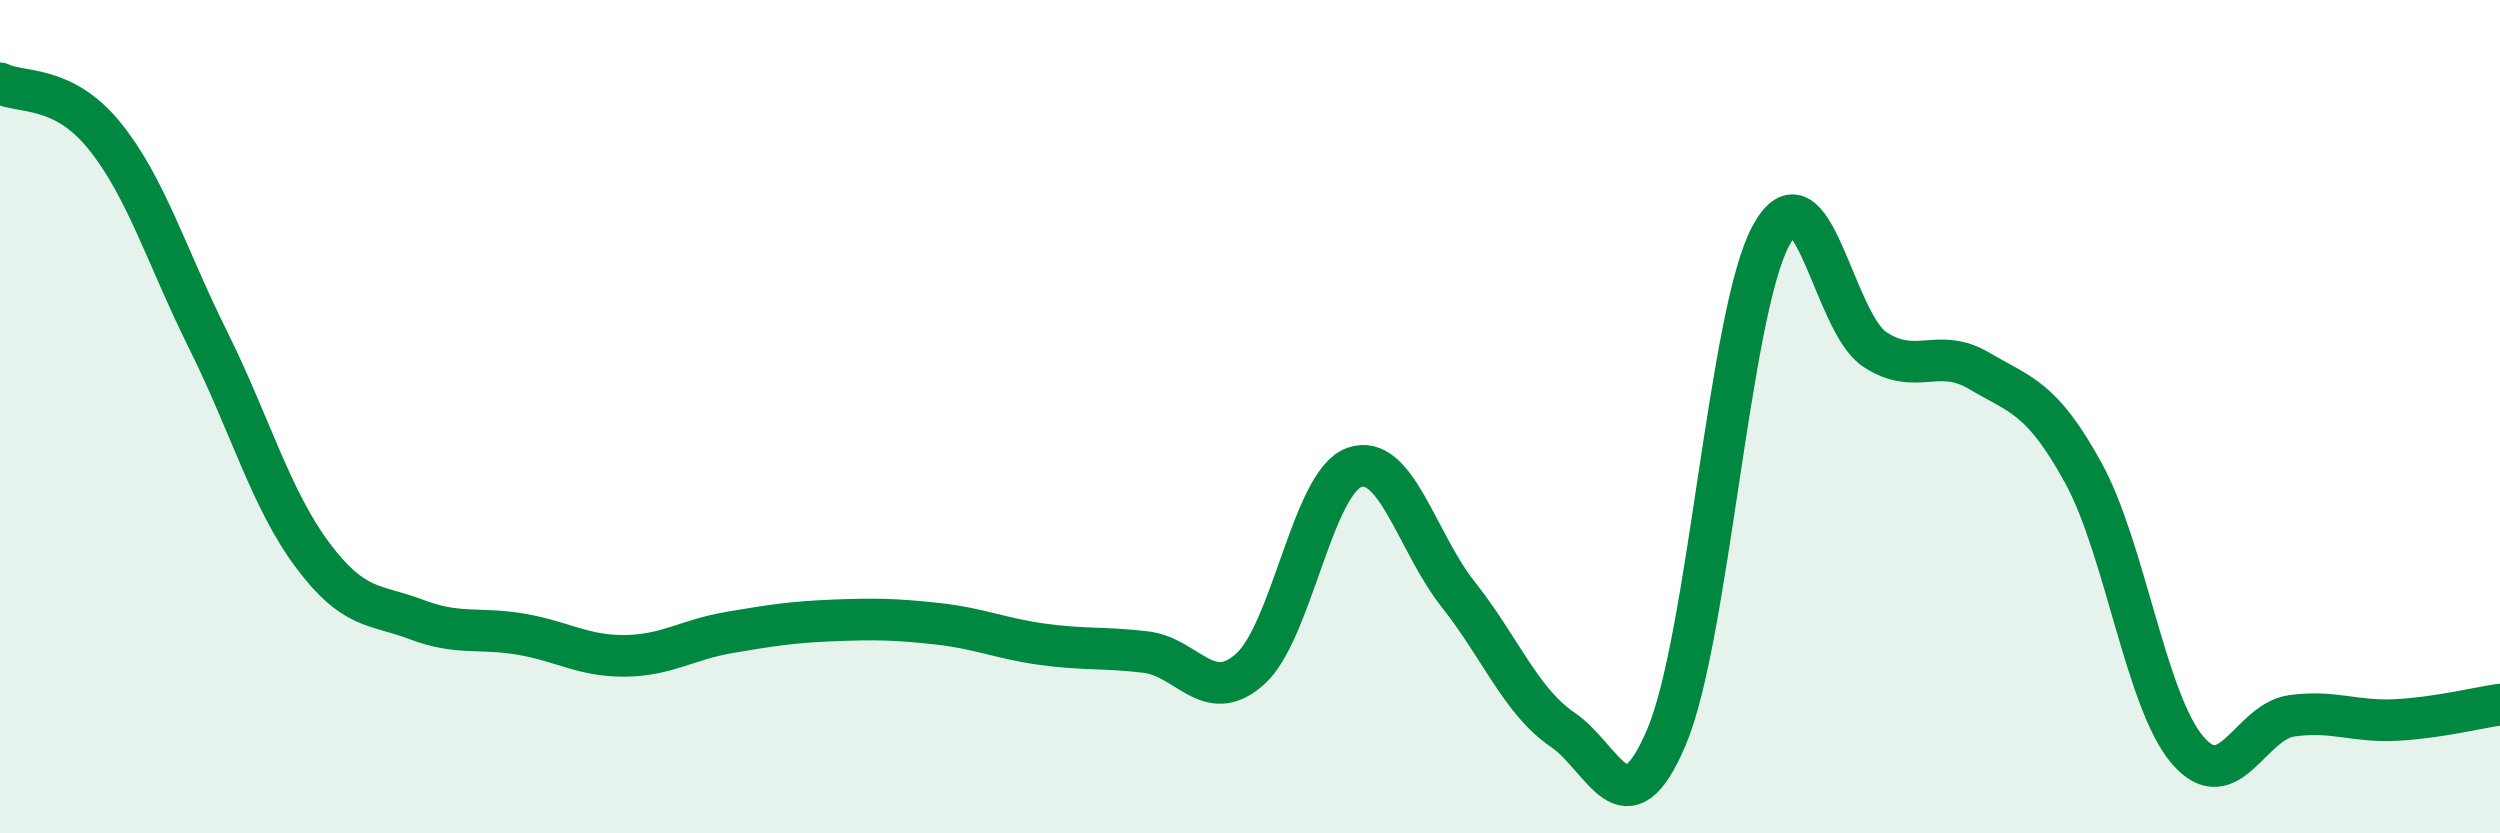
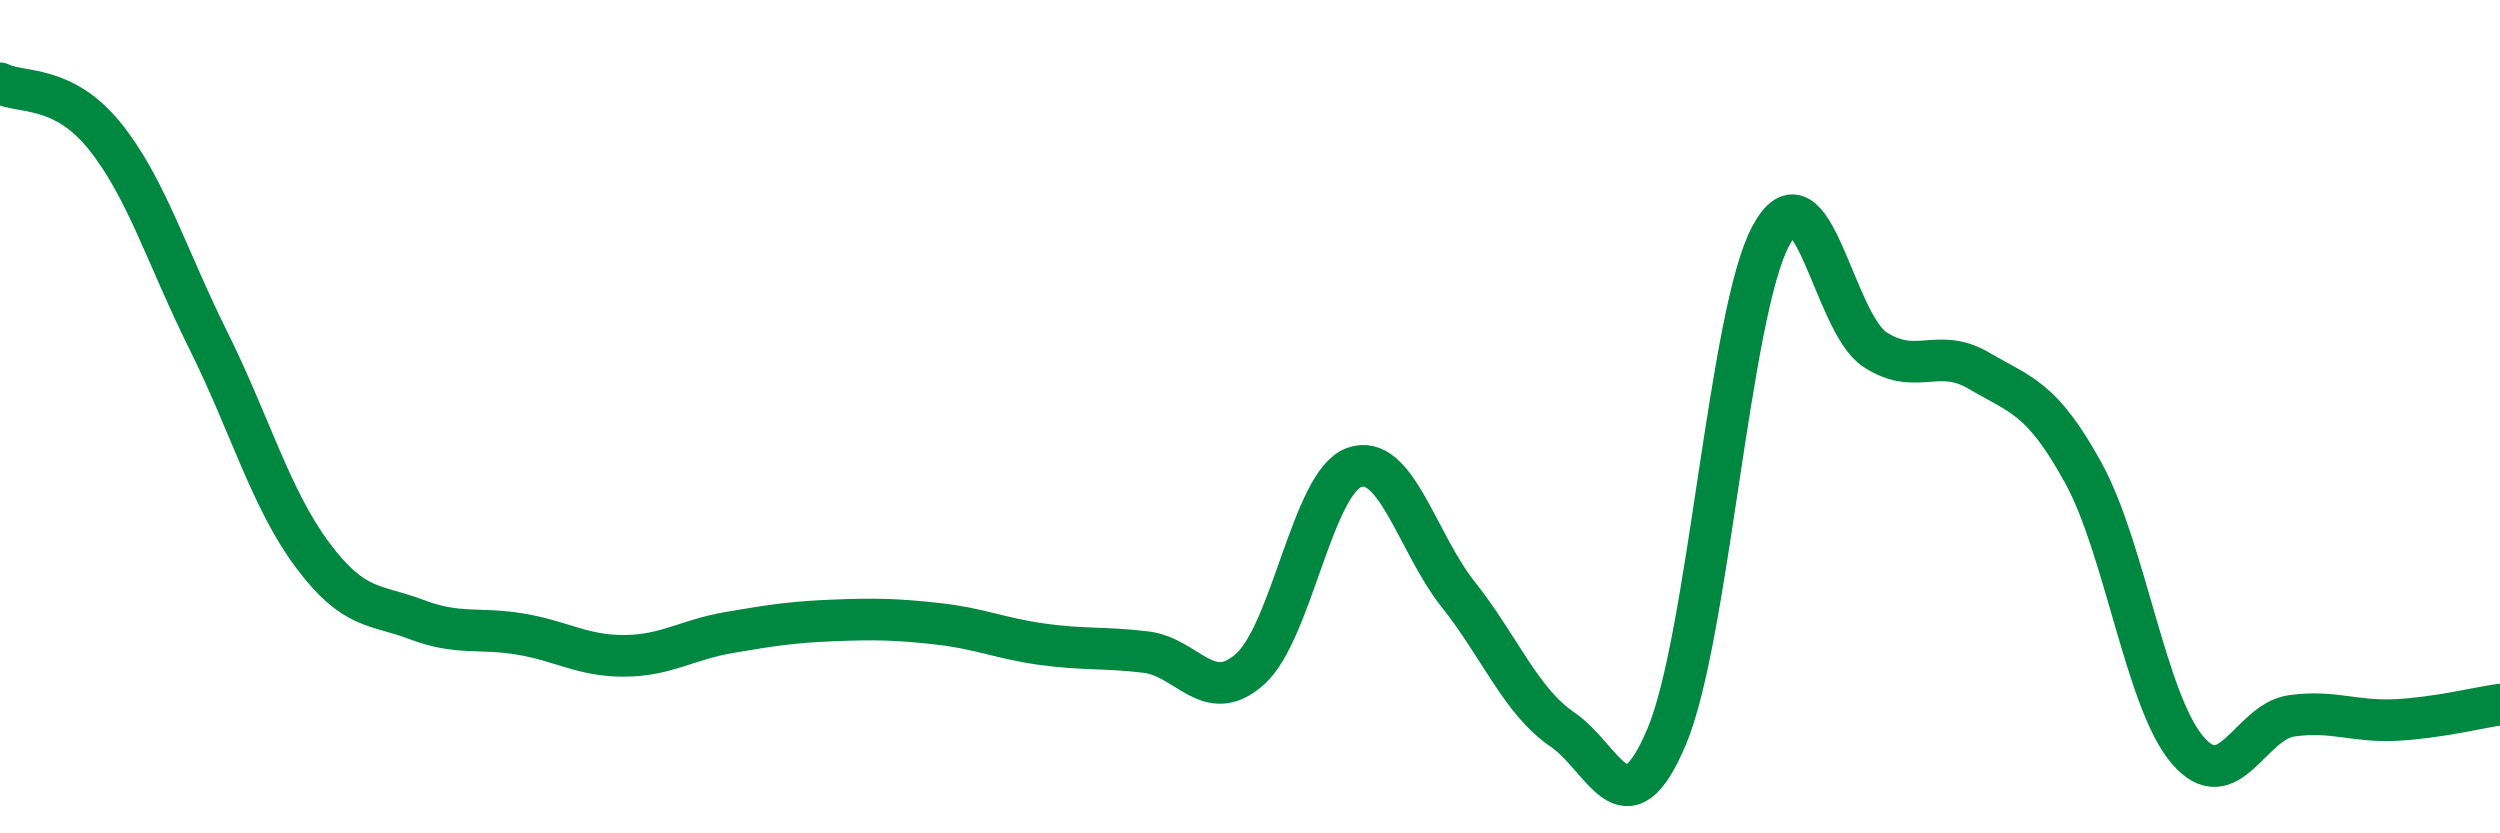
<svg xmlns="http://www.w3.org/2000/svg" width="60" height="20" viewBox="0 0 60 20">
-   <path d="M 0,2 C 0.5,2.25 1.5,2.02 2.5,3.25 C 3.5,4.48 4,6.16 5,8.17 C 6,10.18 6.5,11.98 7.5,13.32 C 8.5,14.66 9,14.49 10,14.87 C 11,15.25 11.5,15.05 12.5,15.22 C 13.5,15.39 14,15.75 15,15.74 C 16,15.73 16.5,15.35 17.5,15.18 C 18.5,15.01 19,14.93 20,14.89 C 21,14.85 21.5,14.86 22.5,14.97 C 23.5,15.08 24,15.32 25,15.46 C 26,15.6 26.5,15.53 27.5,15.65 C 28.5,15.77 29,16.95 30,16.06 C 31,15.17 31.5,11.58 32.5,11.22 C 33.5,10.86 34,13.01 35,14.27 C 36,15.53 36.5,16.83 37.5,17.51 C 38.5,18.19 39,20.05 40,17.68 C 41,15.31 41.5,7.52 42.5,5.66 C 43.5,3.8 44,7.74 45,8.39 C 46,9.04 46.5,8.31 47.5,8.9 C 48.5,9.49 49,9.53 50,11.35 C 51,13.17 51.5,16.83 52.5,18 C 53.5,19.17 54,17.32 55,17.18 C 56,17.04 56.5,17.33 57.5,17.28 C 58.5,17.23 59.5,16.98 60,16.91L60 20L0 20Z" fill="#008740" opacity="0.1" stroke-linecap="round" stroke-linejoin="round" />
  <path d="M 0,2 C 0.5,2.25 1.5,2.02 2.5,3.25 C 3.5,4.48 4,6.16 5,8.17 C 6,10.18 6.5,11.98 7.5,13.32 C 8.5,14.66 9,14.49 10,14.87 C 11,15.25 11.5,15.05 12.5,15.22 C 13.5,15.39 14,15.75 15,15.74 C 16,15.73 16.5,15.35 17.5,15.18 C 18.5,15.01 19,14.93 20,14.89 C 21,14.85 21.5,14.86 22.5,14.97 C 23.5,15.08 24,15.32 25,15.46 C 26,15.6 26.5,15.53 27.5,15.65 C 28.5,15.77 29,16.95 30,16.06 C 31,15.17 31.5,11.58 32.5,11.22 C 33.5,10.86 34,13.01 35,14.27 C 36,15.53 36.5,16.83 37.5,17.51 C 38.5,18.19 39,20.05 40,17.68 C 41,15.31 41.5,7.52 42.5,5.66 C 43.5,3.8 44,7.74 45,8.39 C 46,9.04 46.5,8.31 47.5,8.9 C 48.5,9.49 49,9.53 50,11.35 C 51,13.17 51.5,16.83 52.5,18 C 53.5,19.17 54,17.32 55,17.18 C 56,17.04 56.5,17.33 57.5,17.28 C 58.5,17.23 59.5,16.98 60,16.91" stroke="#008740" stroke-width="1" fill="none" stroke-linecap="round" stroke-linejoin="round" />
</svg>